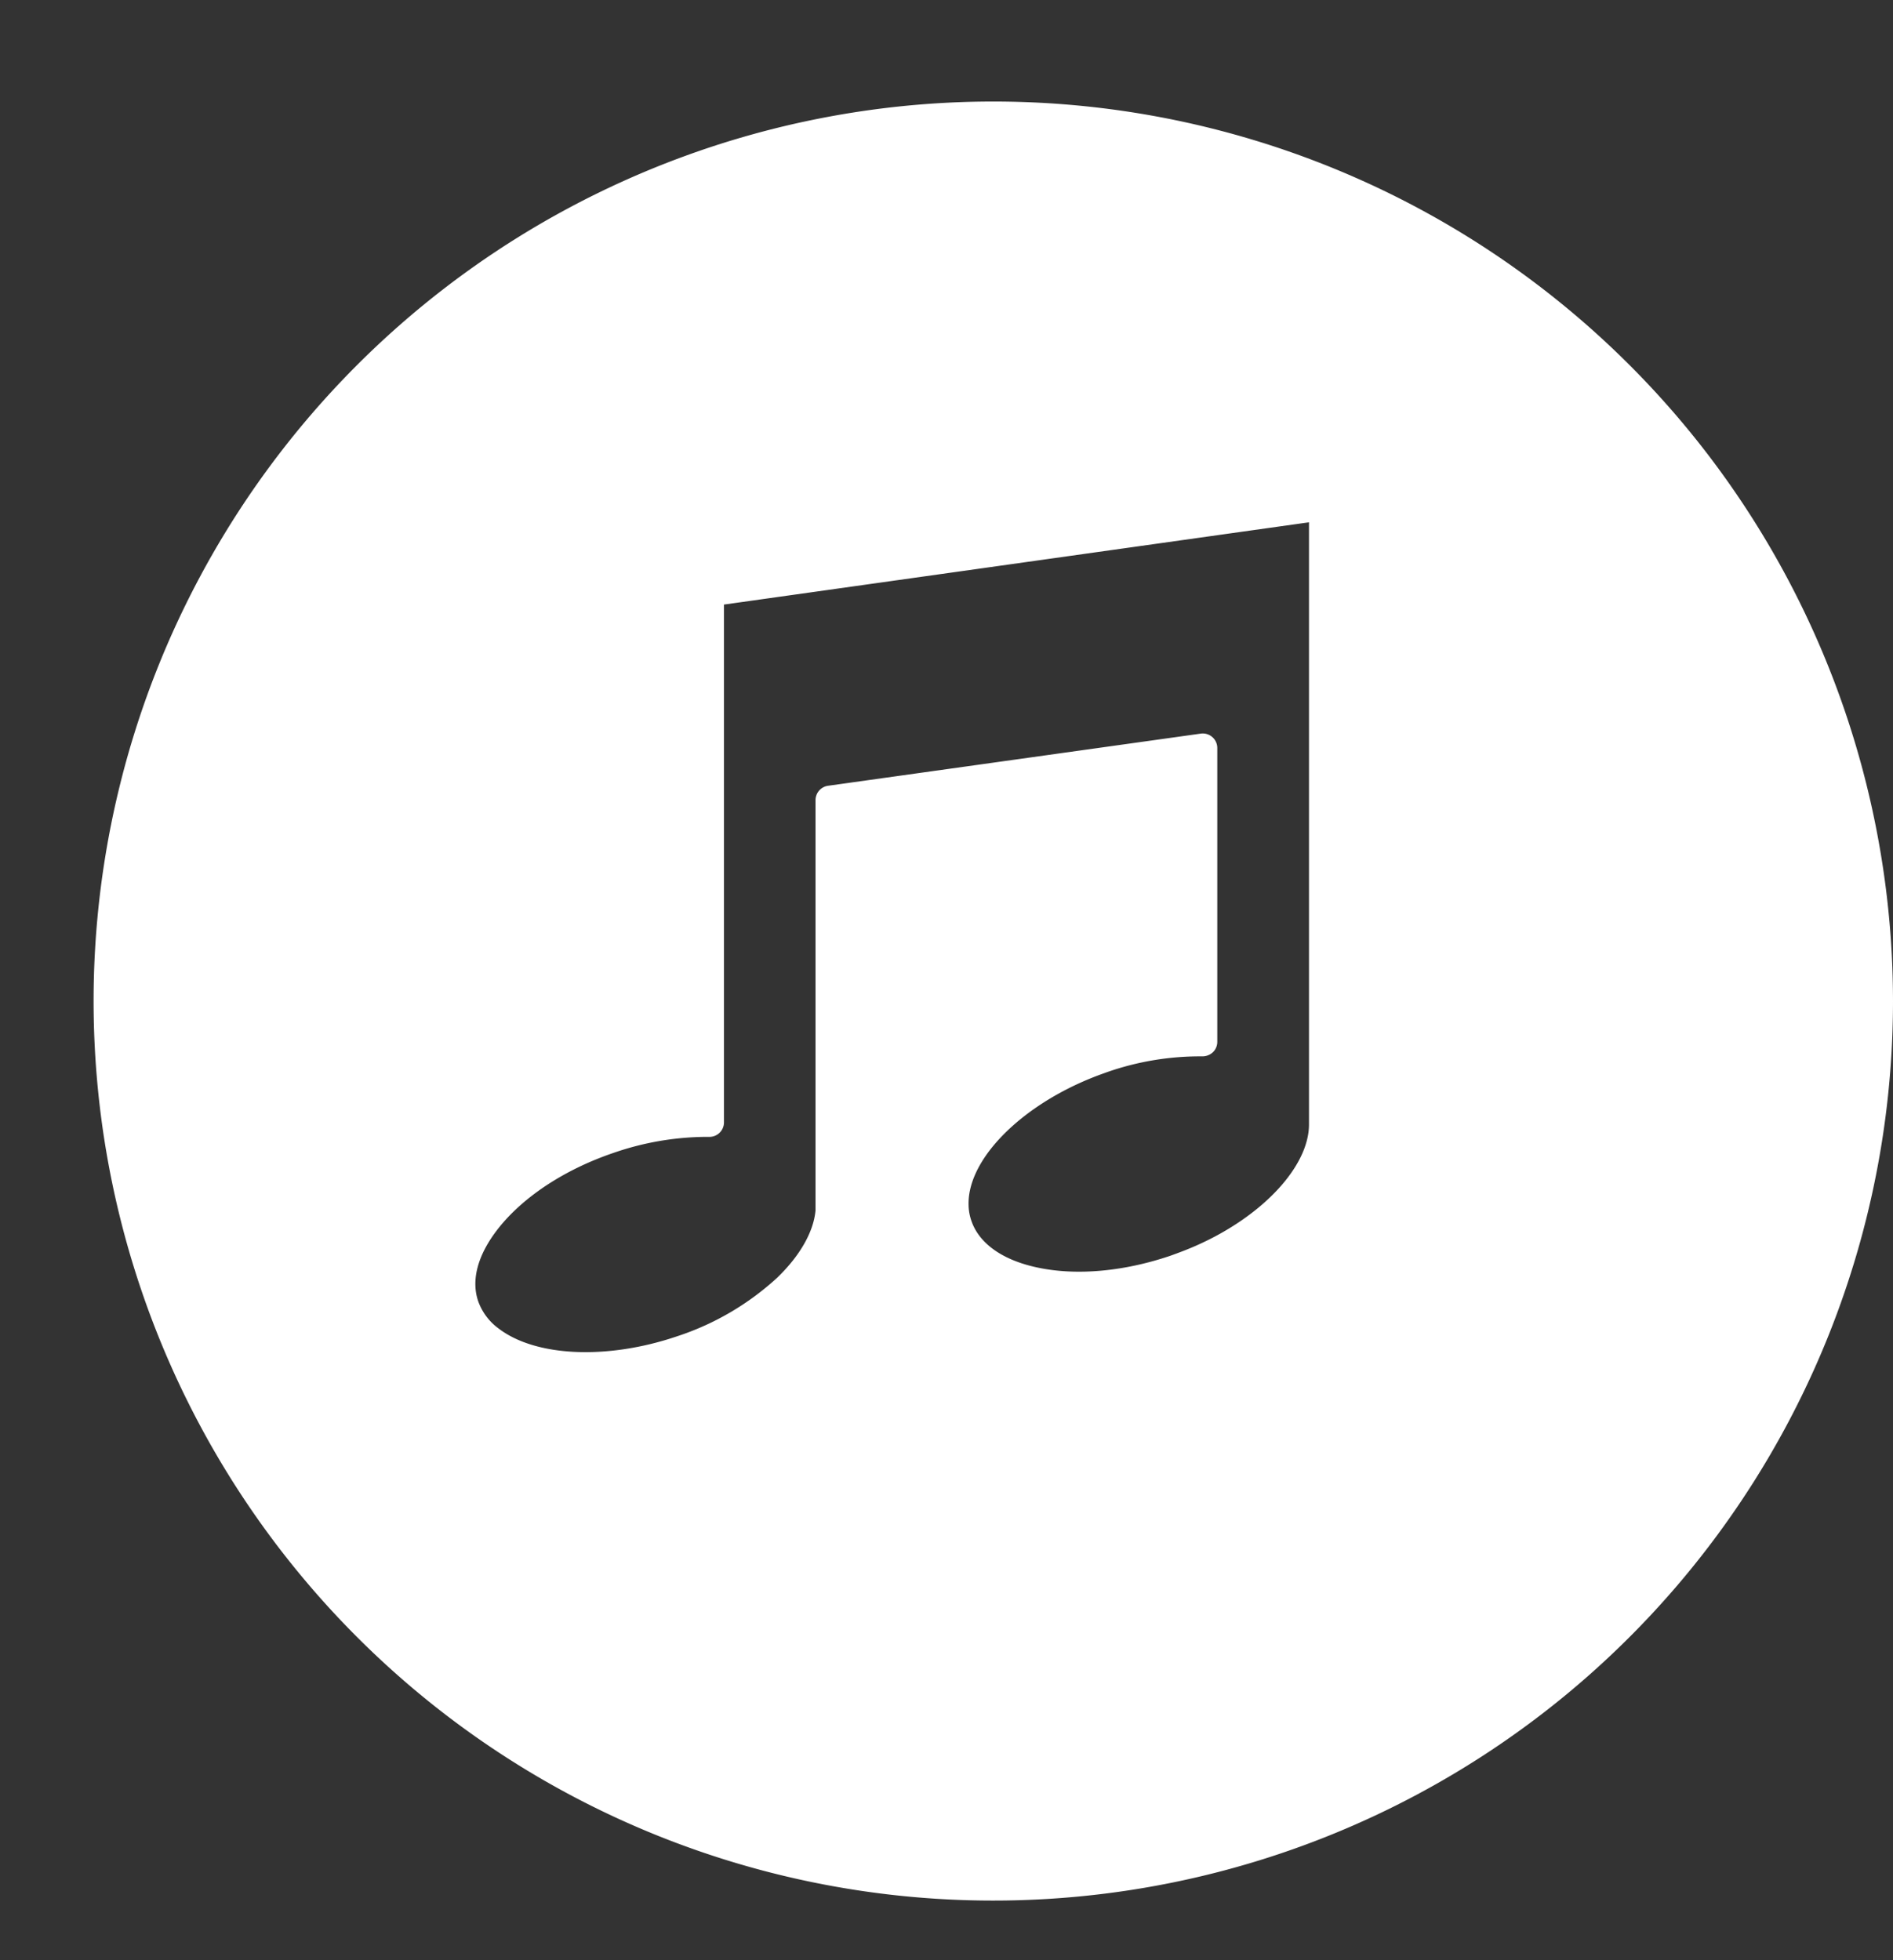
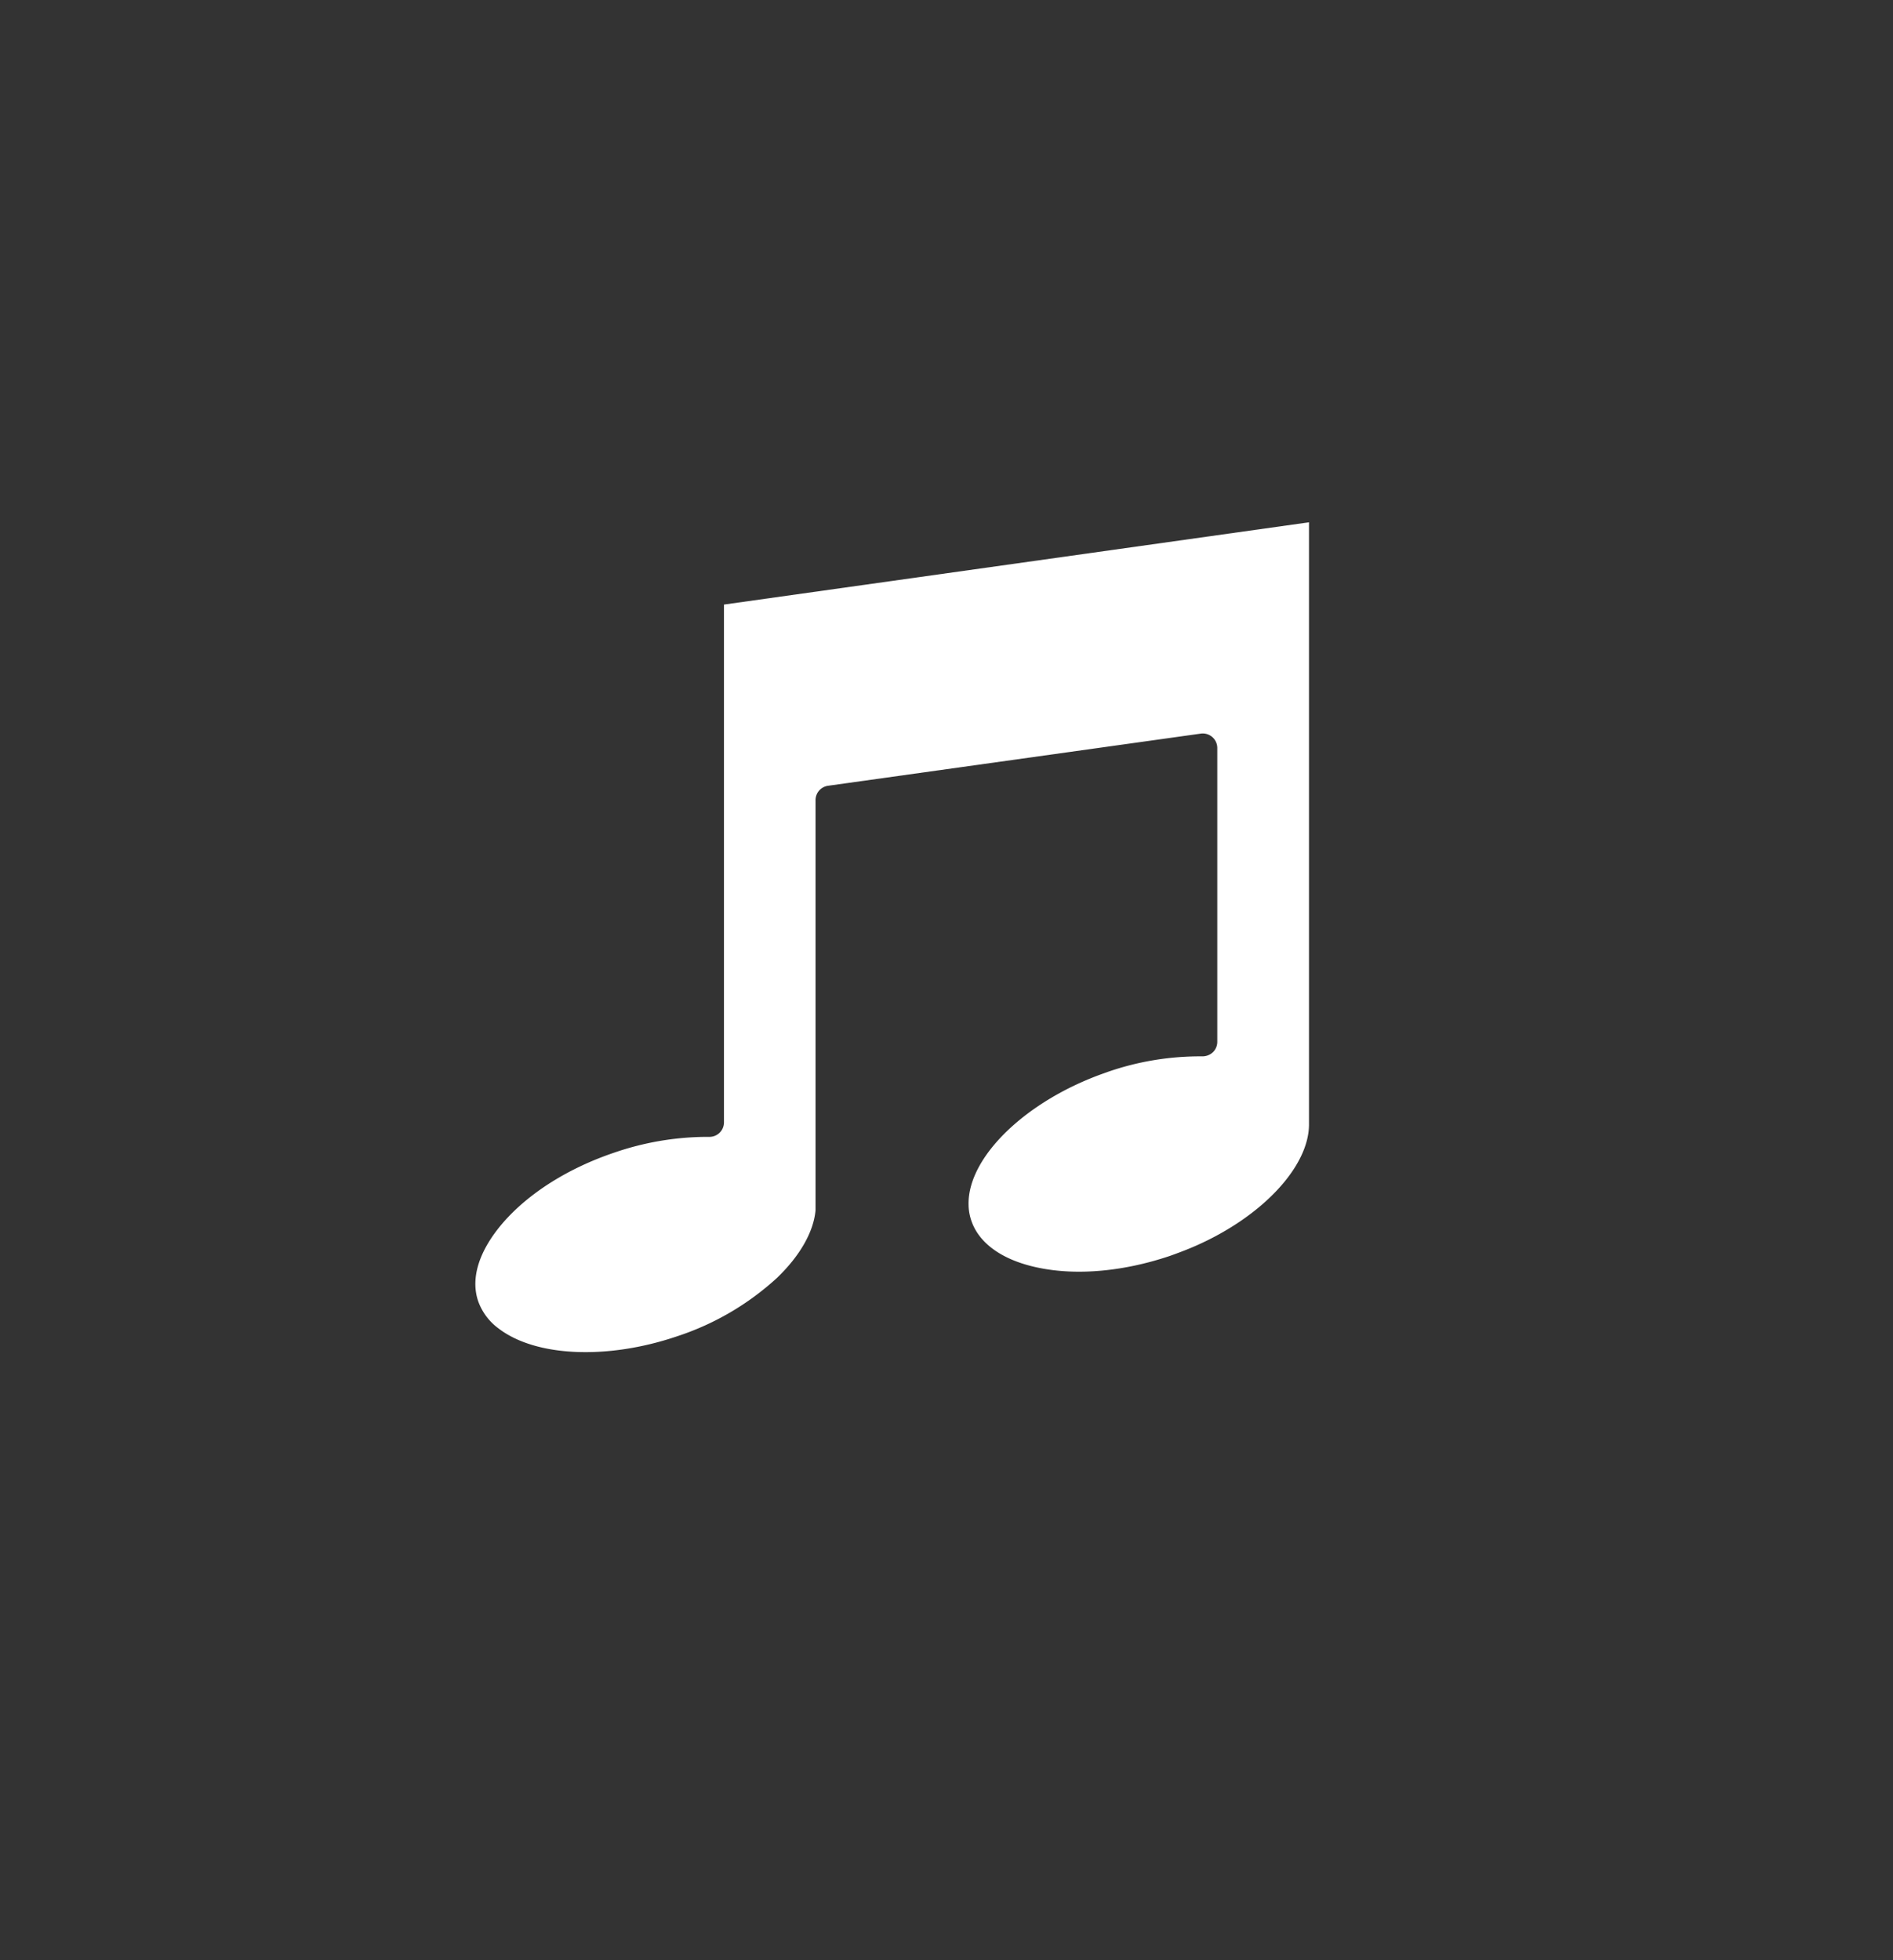
<svg xmlns="http://www.w3.org/2000/svg" fill="#ffffff" height="270.2" preserveAspectRatio="xMidYMid meet" version="1" viewBox="-12.9 -14.0 260.9 270.2" width="260.9" zoomAndPan="magnify">
  <rect x="-12.9" y="-14.0" width="260.9" height="270.2" fill="#333333" stroke="none" />
  <g id="change1_1">
-     <path d="M222.26,48.36A124,124,0,1,0,248,124,124.21,124.21,0,0,0,222.26,48.36ZM167.51,141c0,5.77-6.35,12.62-15.46,16.67-1.18.53-2.42,1-3.71,1.46-6.35,2.14-12.76,2.73-18.07,1.64-4.92-1-8.23-3.32-9.3-6.51a7,7,0,0,1-.38-2.23c-.11-6.53,7.9-14.29,18.72-18.1l.44-.16a38.86,38.86,0,0,1,13.08-2.15,2.13,2.13,0,0,0,1.44-.57,2,2,0,0,0,.6-1.43V89.13a2,2,0,0,0-2.28-2l-51.37,7.19a2,2,0,0,0-1.72,2v56.52c-.26,2.95-2.13,6.25-5.27,9.28a37.75,37.75,0,0,1-13.87,8.11c-9.57,3.24-19.42,2.81-24.52-1.08A8,8,0,0,1,53,165.36c-1.08-3.19.14-7,3.44-10.82,3.56-4.09,9-7.52,15.35-9.66a39.65,39.65,0,0,1,12.45-2.16h.64a2,2,0,0,0,2-2V69.34L167.51,58Z" fill="inherit" />
+     <path d="M222.26,48.36ZM167.51,141c0,5.77-6.35,12.62-15.46,16.67-1.18.53-2.42,1-3.71,1.46-6.35,2.14-12.76,2.73-18.07,1.64-4.92-1-8.23-3.32-9.3-6.51a7,7,0,0,1-.38-2.23c-.11-6.53,7.9-14.29,18.72-18.1l.44-.16a38.86,38.86,0,0,1,13.08-2.15,2.13,2.13,0,0,0,1.44-.57,2,2,0,0,0,.6-1.43V89.13a2,2,0,0,0-2.28-2l-51.37,7.19a2,2,0,0,0-1.72,2v56.52c-.26,2.95-2.13,6.25-5.27,9.28a37.75,37.75,0,0,1-13.87,8.11c-9.57,3.24-19.42,2.81-24.52-1.08A8,8,0,0,1,53,165.36c-1.08-3.19.14-7,3.44-10.82,3.56-4.09,9-7.52,15.35-9.66a39.65,39.65,0,0,1,12.45-2.16h.64a2,2,0,0,0,2-2V69.34L167.51,58Z" fill="inherit" />
  </g>
</svg>